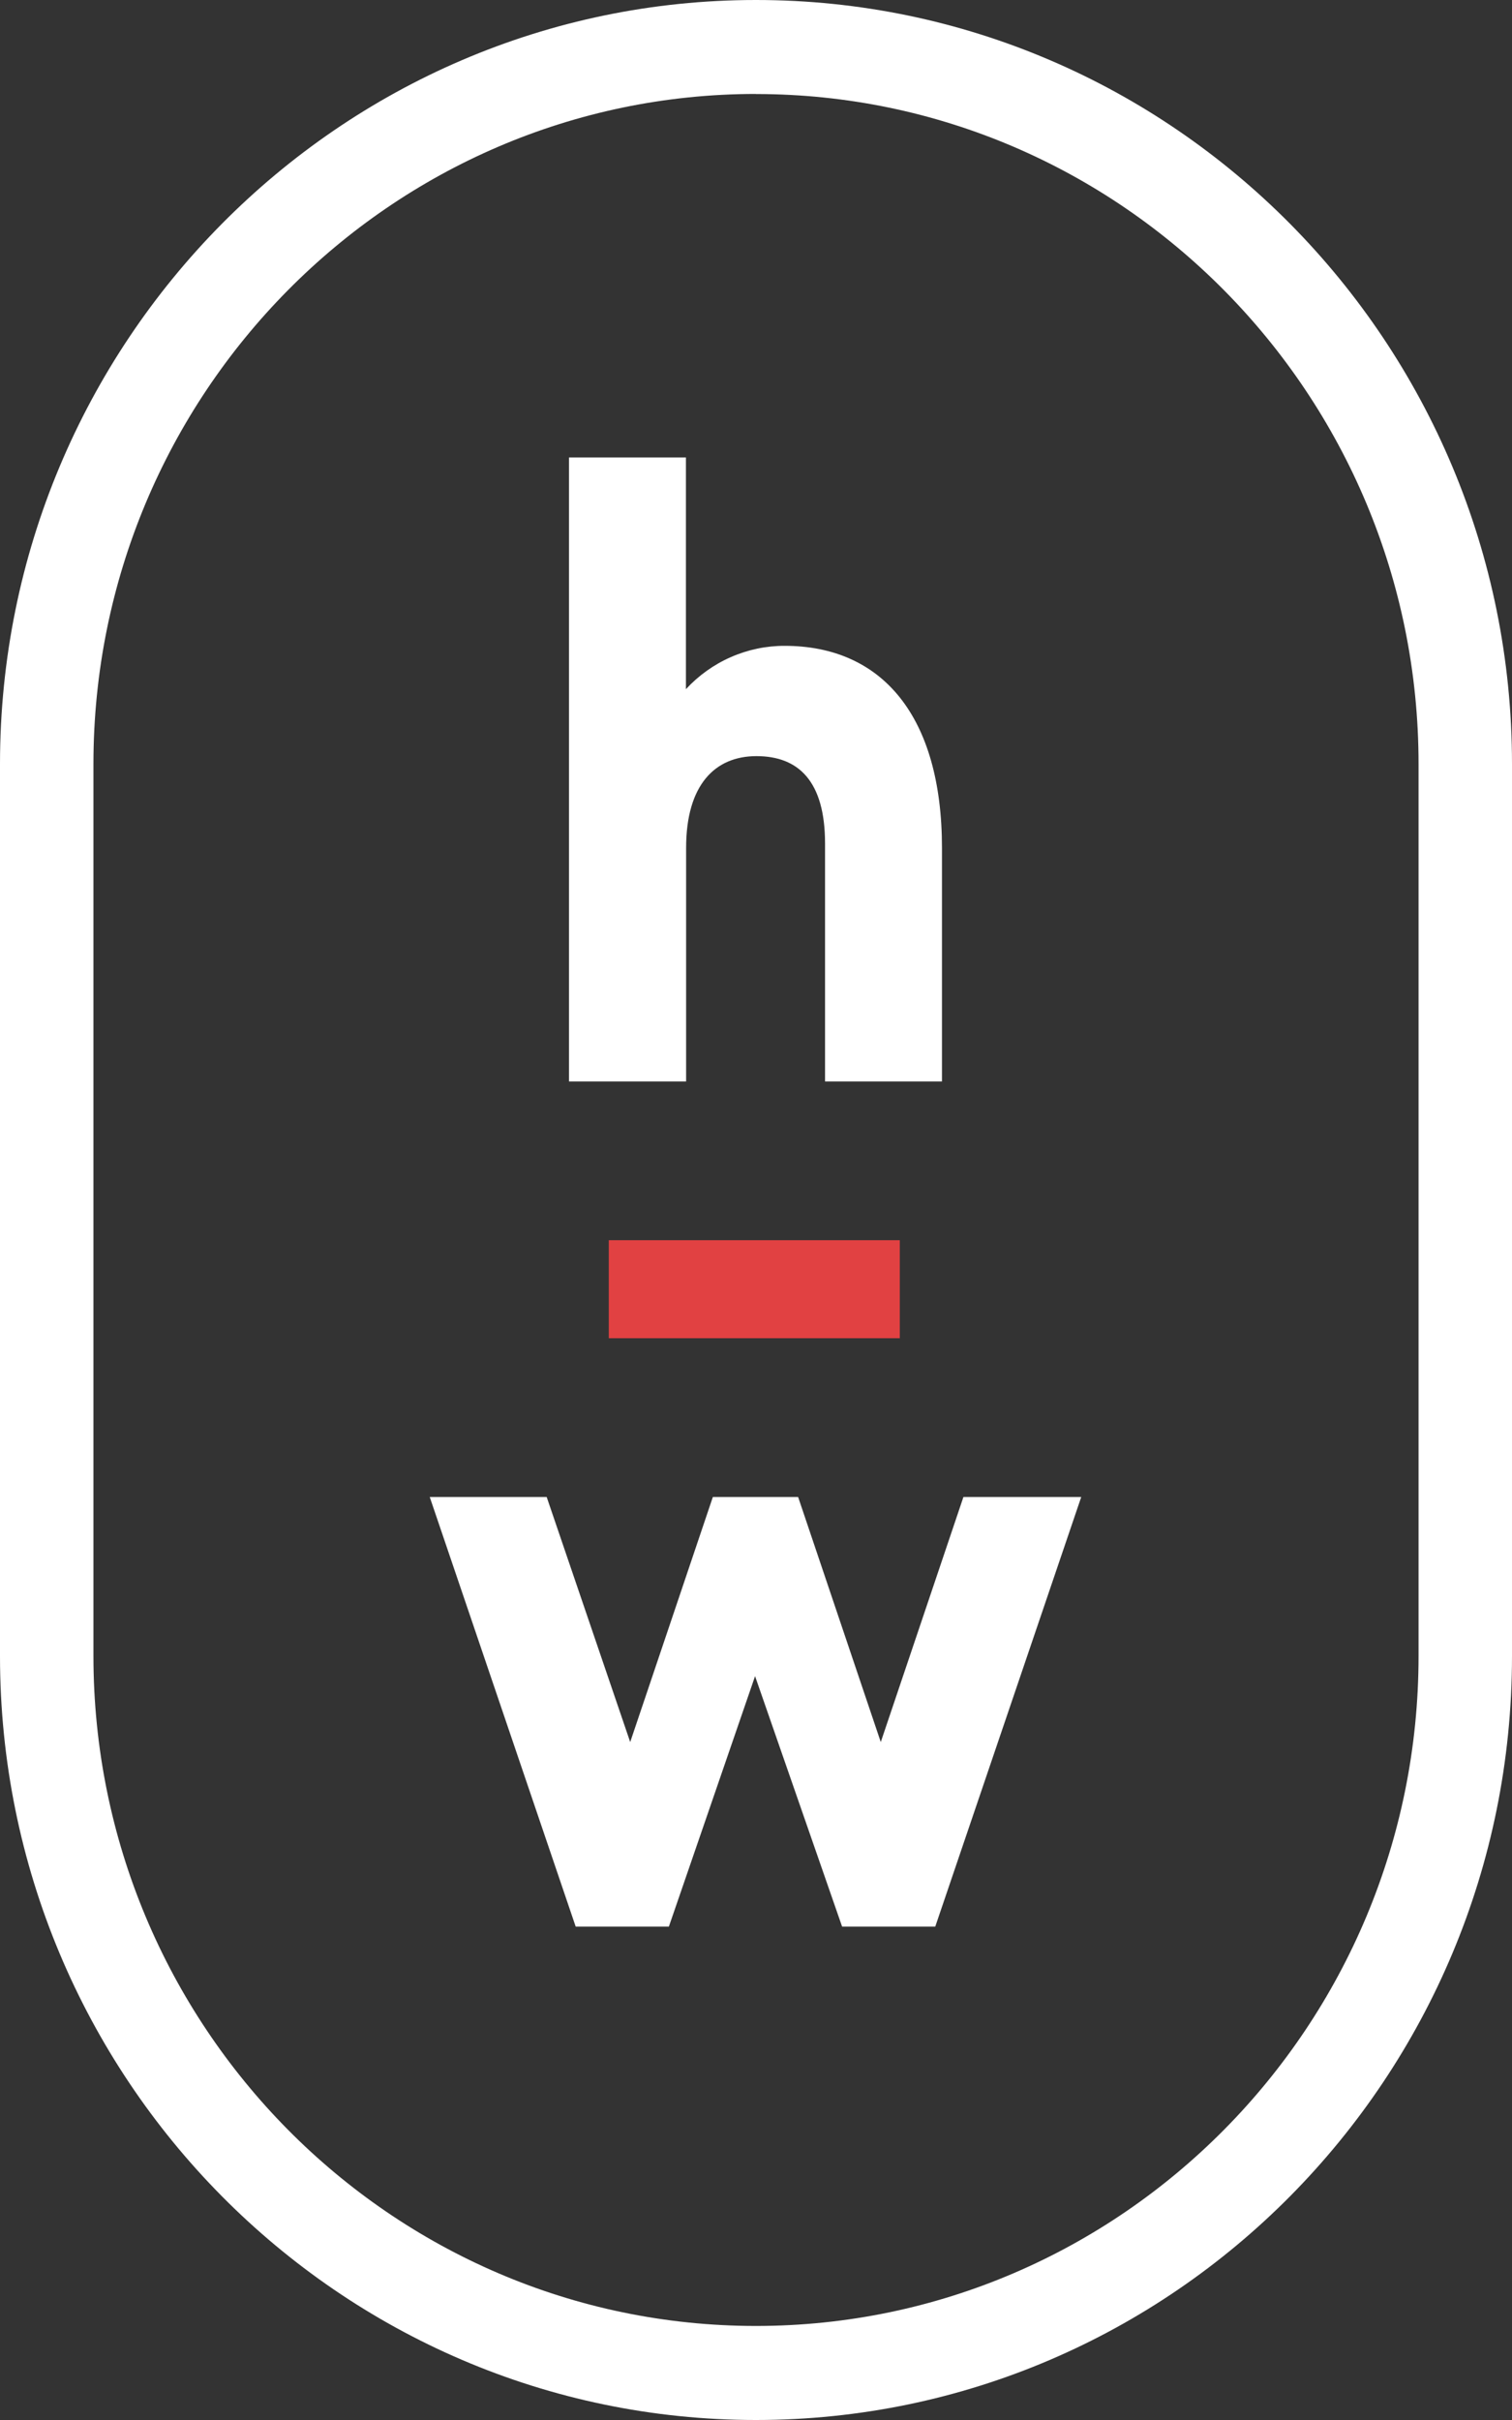
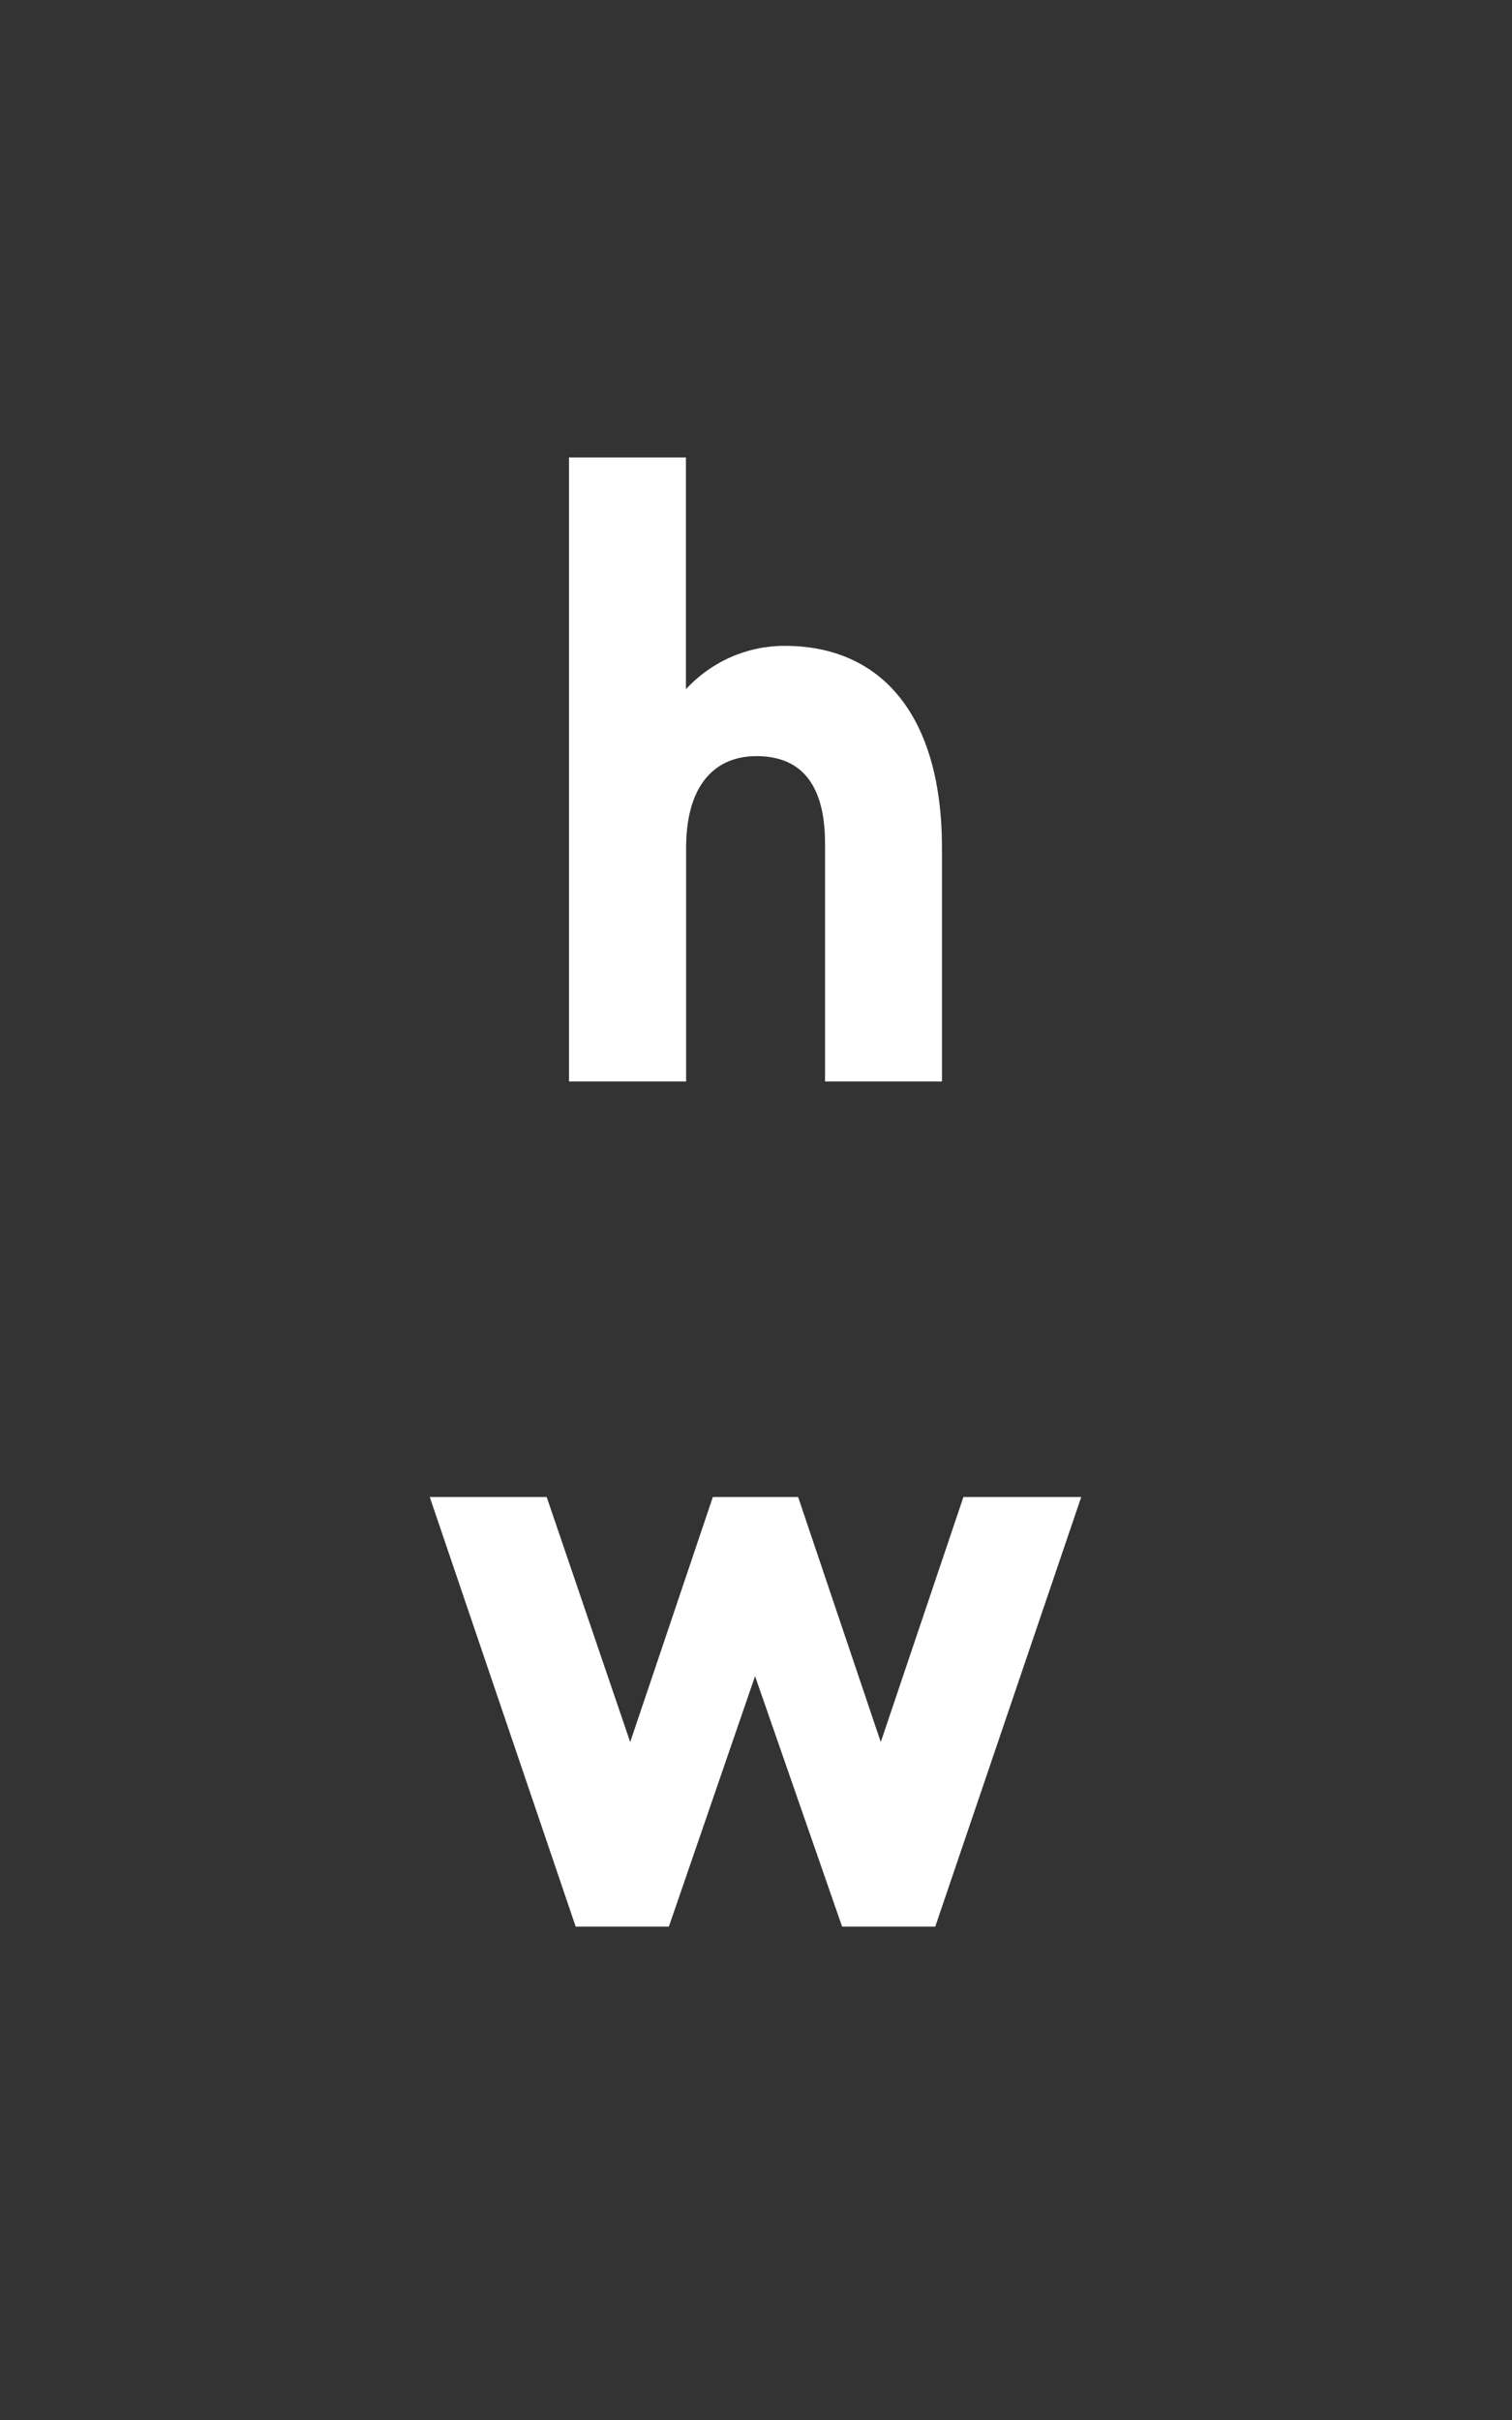
<svg xmlns="http://www.w3.org/2000/svg" width="50" height="80" viewBox="0 0 50 80" fill="none">
  <rect x="0" y="0" width="50" height="80" fill="#333333" stroke="none" />
  <path d="M31.15 28.031V35.751H27.283V27.884C27.283 25.822 26.405 24.996 25.015 24.996C23.648 24.996 22.689 25.94 22.689 28.031V35.751H18.816V15.123H22.683V22.782C23.101 22.33 23.606 21.969 24.167 21.723C24.729 21.476 25.334 21.349 25.946 21.35C29.173 21.35 31.15 23.678 31.15 28.037" fill="white" />
-   <path d="M29.755 40.998H20.132V44.239H29.755V40.998Z" fill="#E14142" />
  <path d="M35.755 49.488L30.928 63.689H27.847L24.969 55.41L22.119 63.689H19.037L14.211 49.488H18.078L20.84 57.589L23.573 49.488H26.393L29.126 57.589L31.859 49.488H35.755Z" fill="white" />
-   <path d="M24.999 80C11.214 80 0 68.673 0 54.746V25.257C0 11.33 11.214 0 24.999 0C38.784 0 50 11.33 50 25.257V54.746C50 68.673 38.785 80 24.999 80ZM24.999 3.106C12.922 3.106 3.09 13.04 3.09 25.254V54.743C3.09 66.956 12.919 76.891 24.999 76.891C37.08 76.891 46.91 66.957 46.91 54.743V25.257C46.91 13.044 37.081 3.109 24.999 3.109V3.106Z" fill="white" />
</svg>